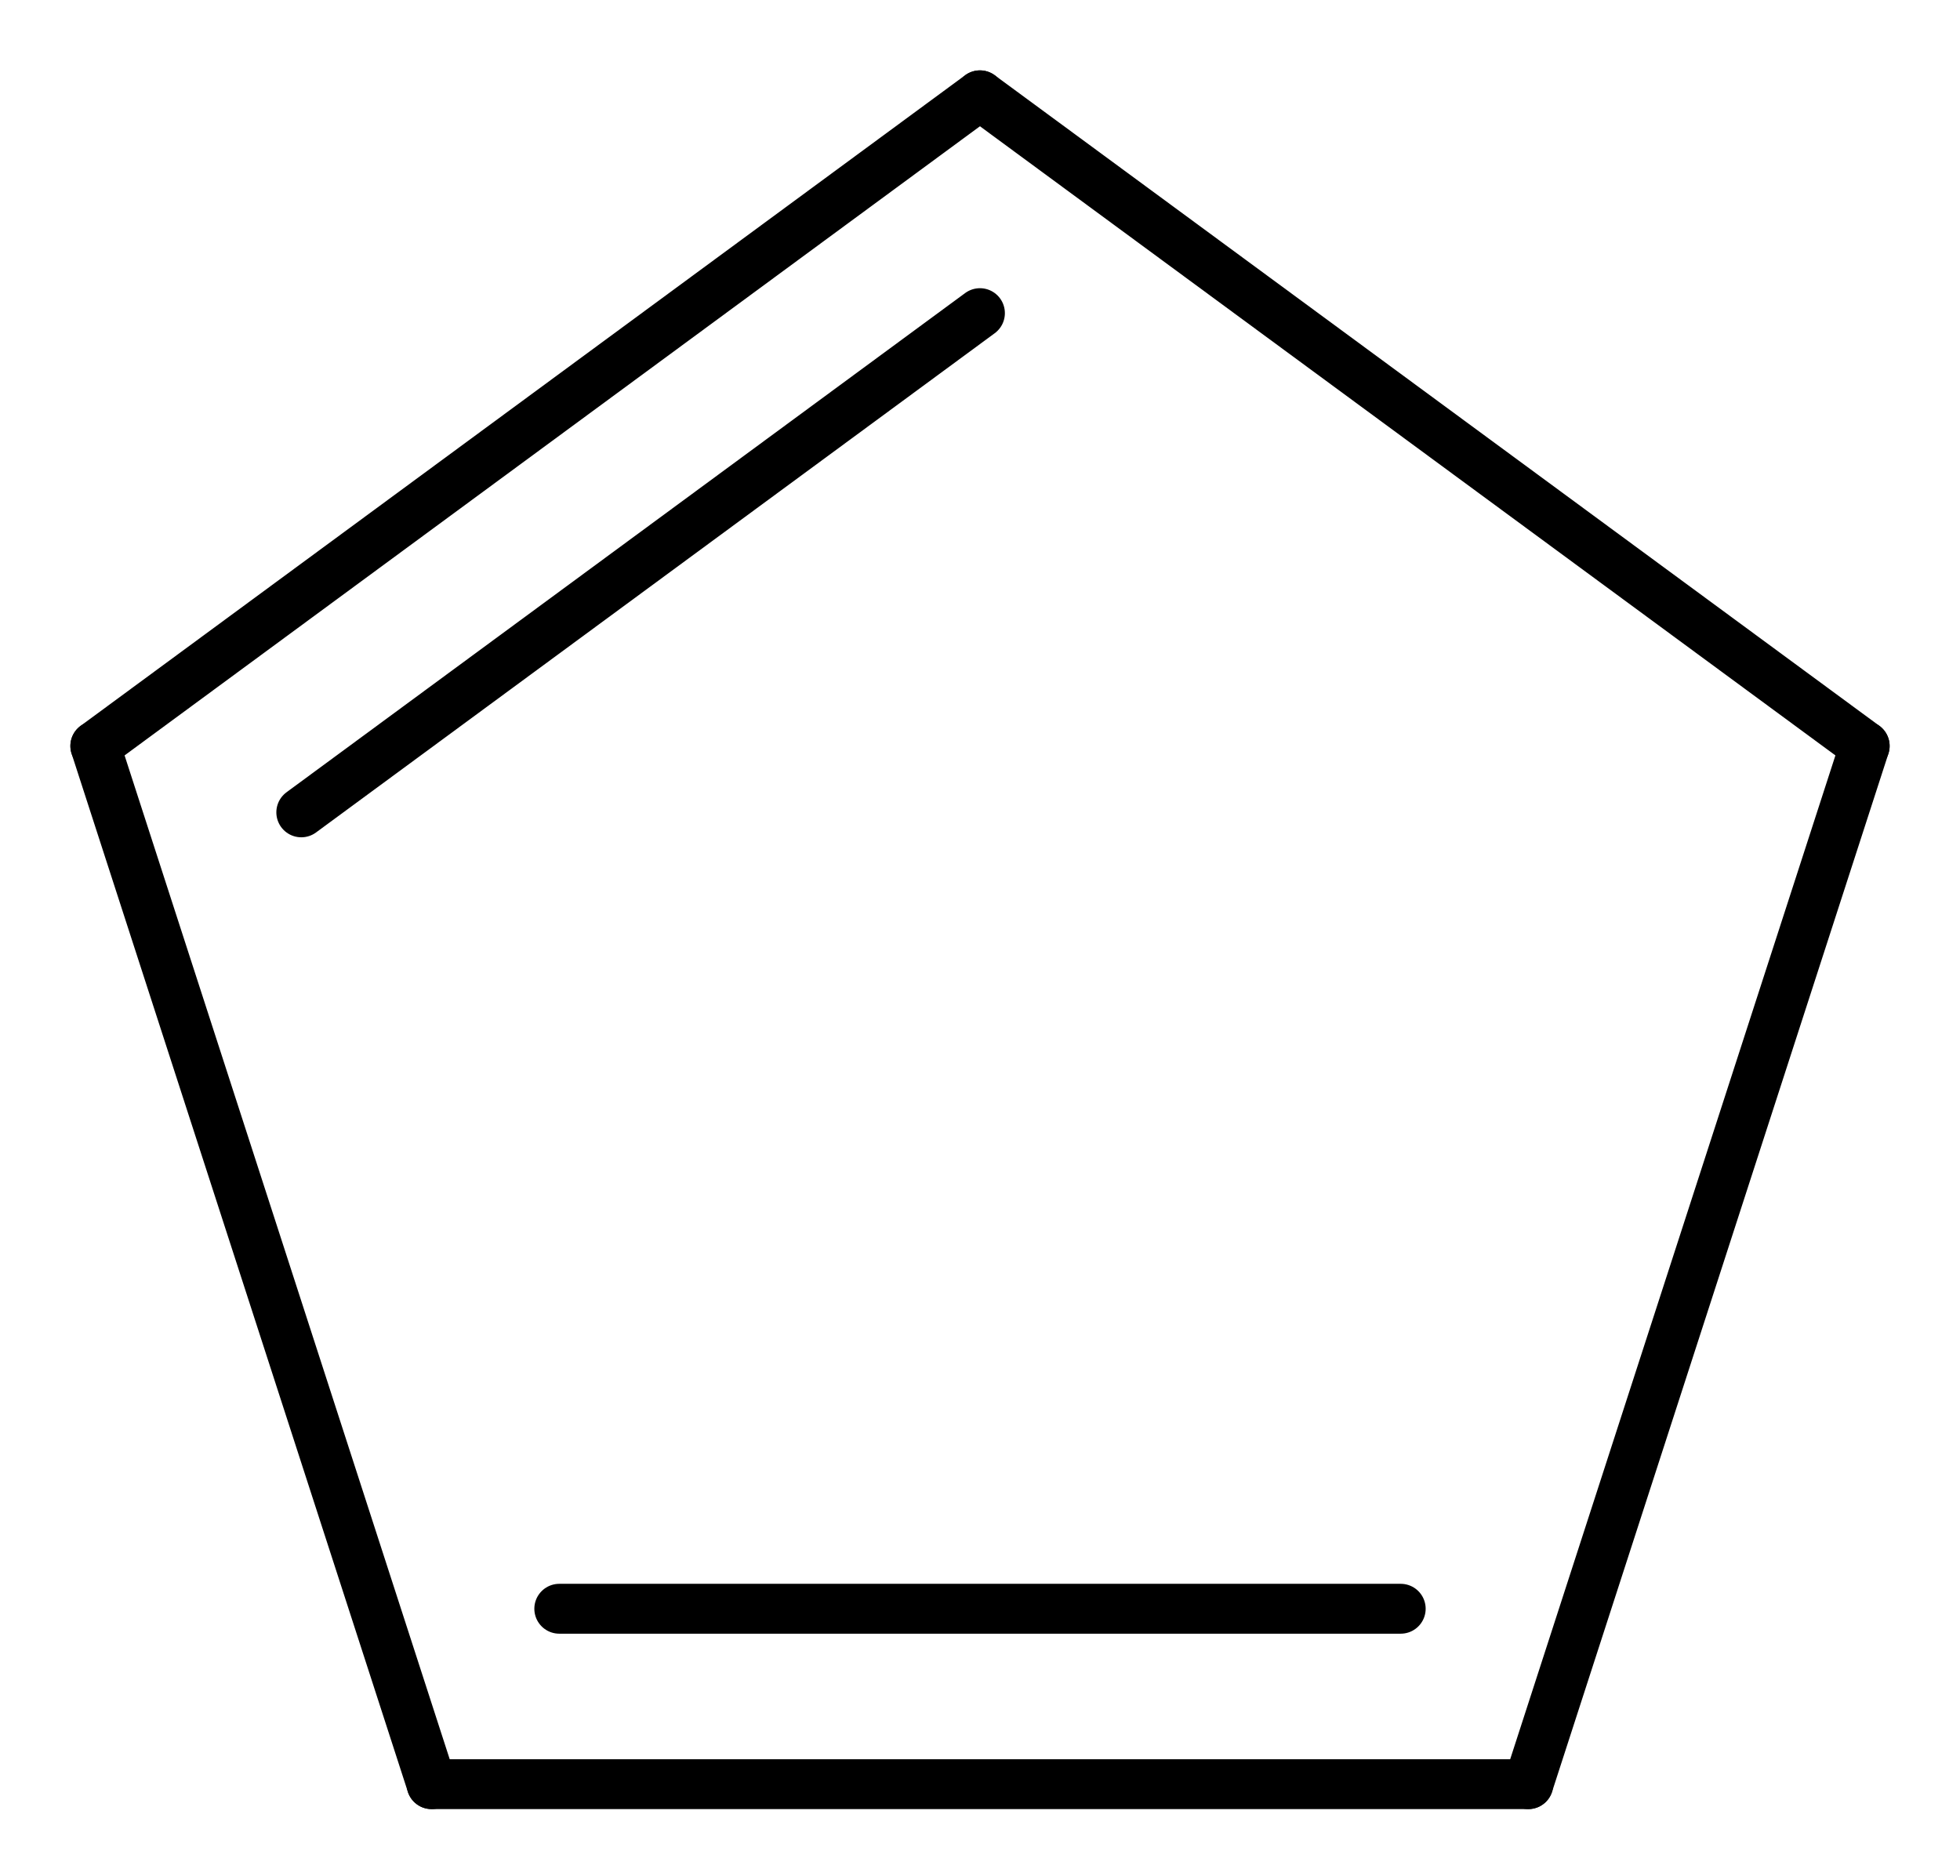
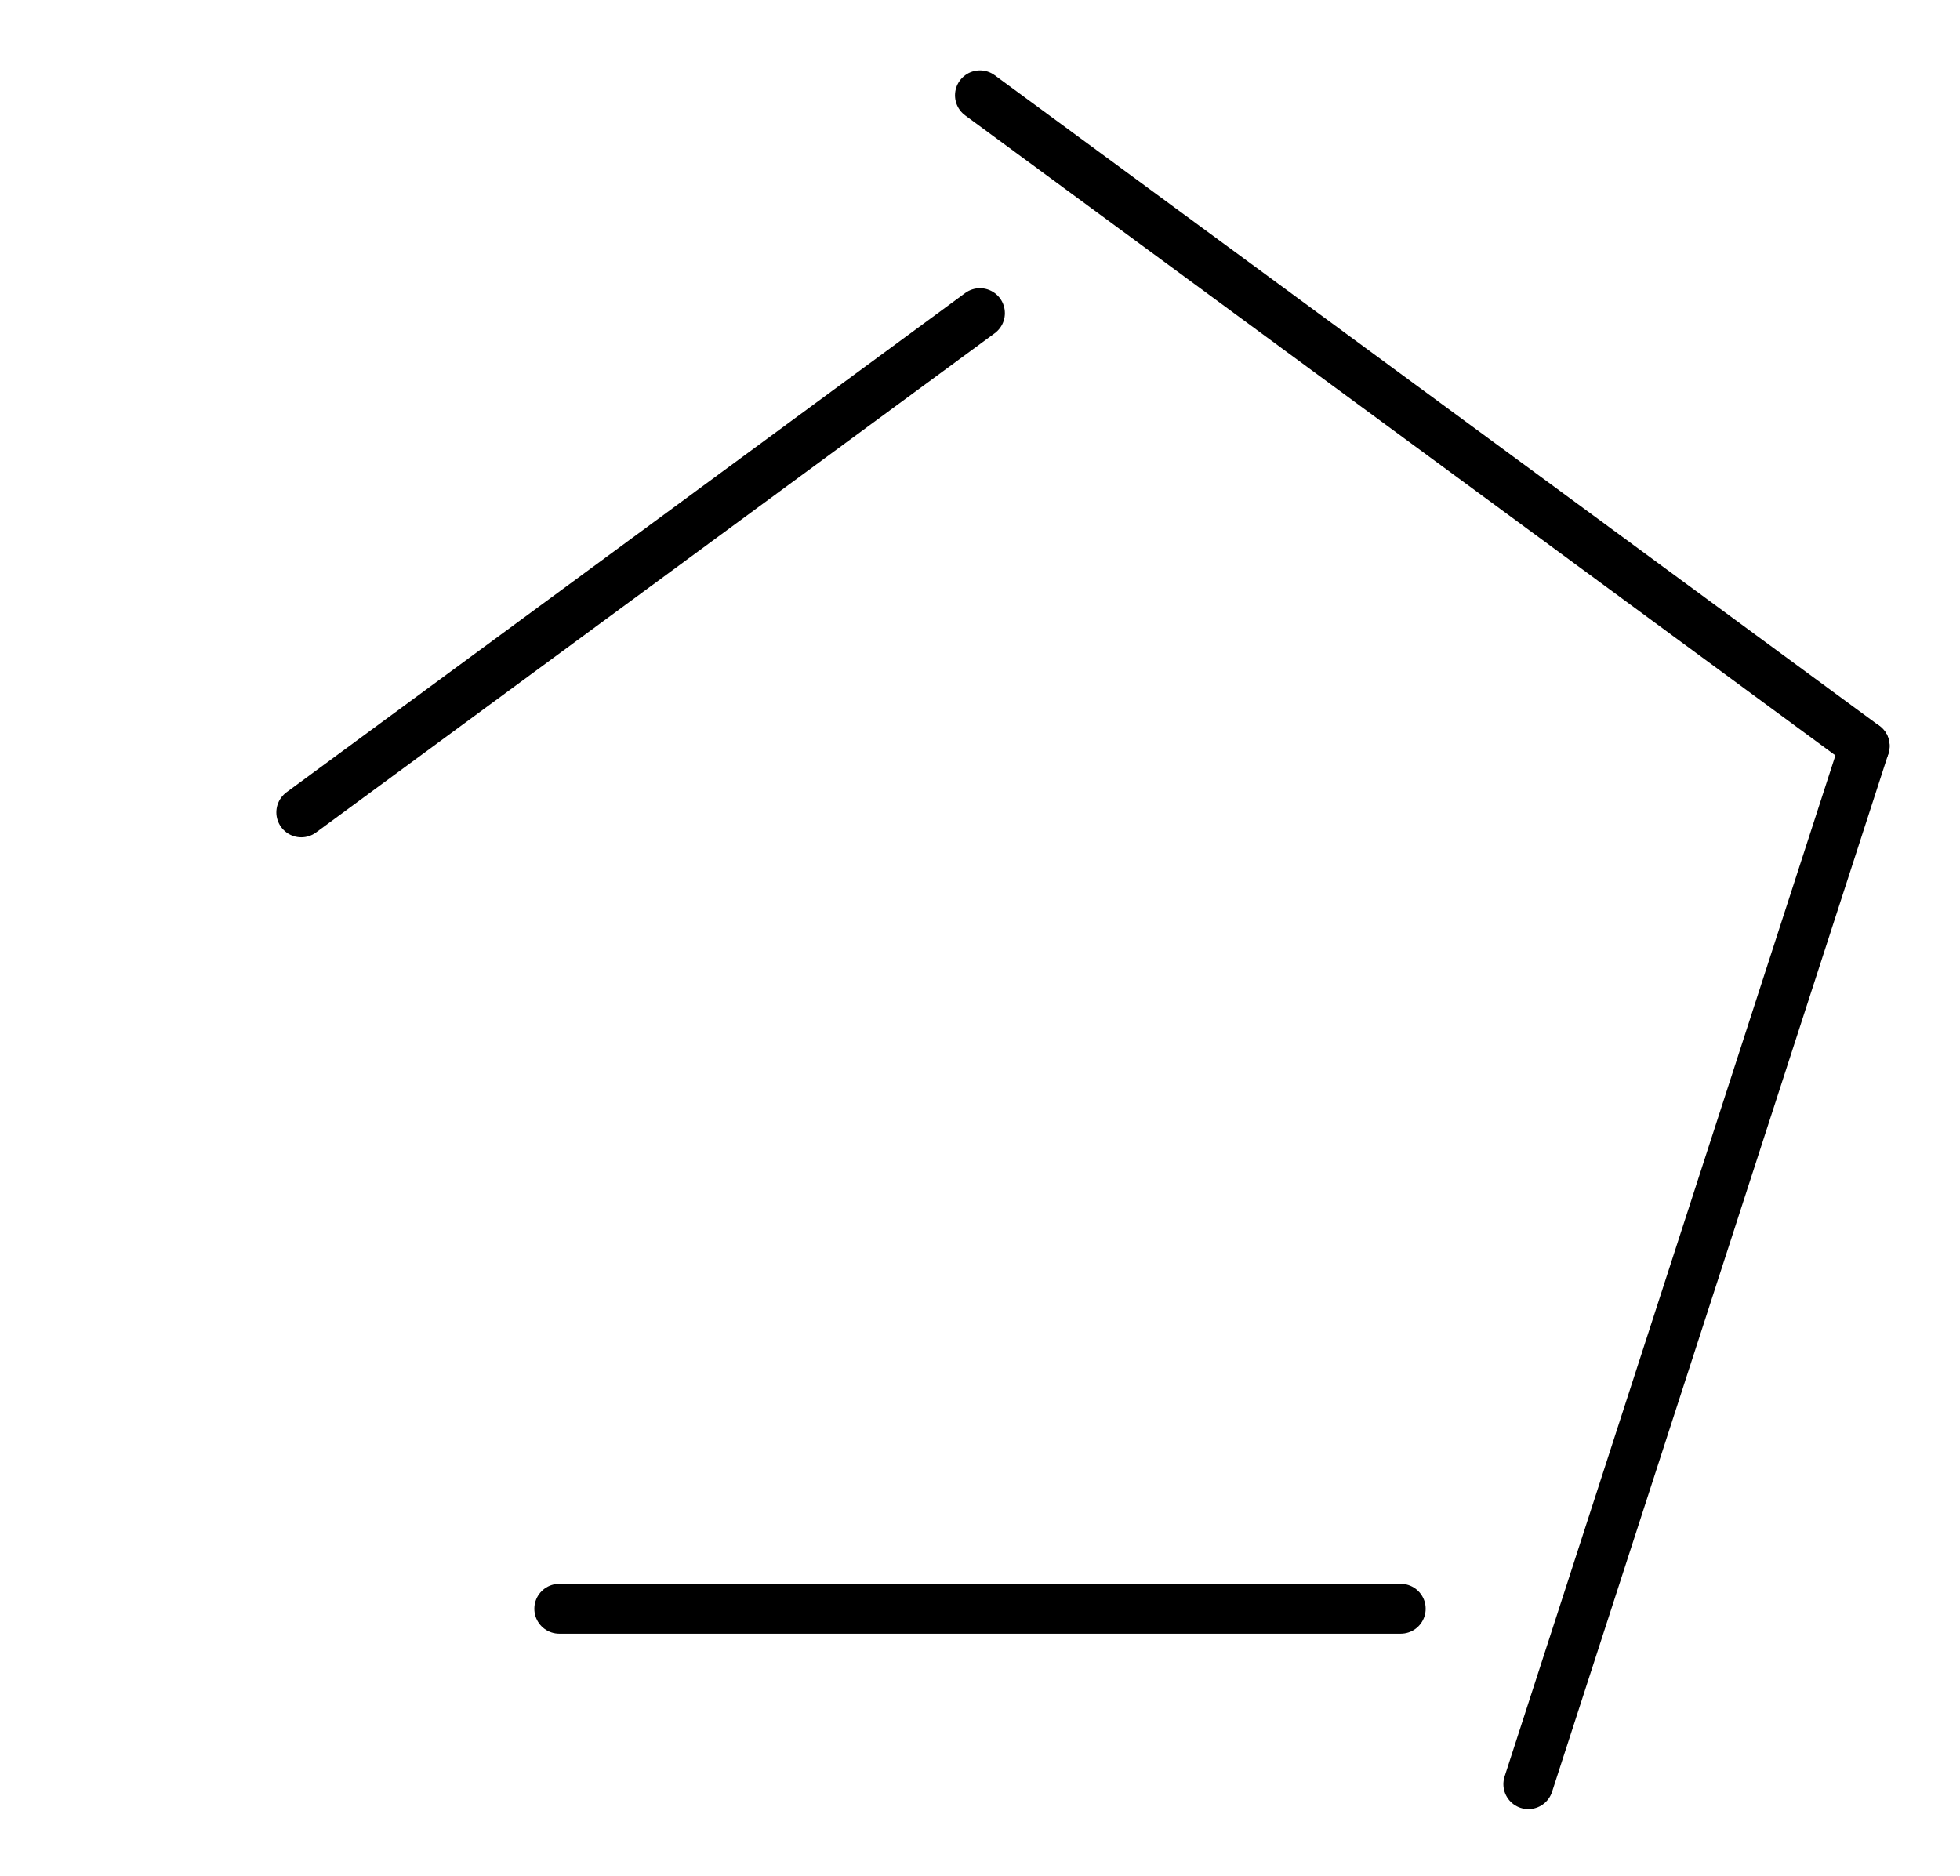
<svg xmlns="http://www.w3.org/2000/svg" version="1.2" width="18.157mm" height="17.38mm" viewBox="0 0 18.157 17.38">
  <desc>Generated by the Chemistry Development Kit (http://github.com/cdk)</desc>
  <g stroke-linecap="round" stroke-linejoin="round" stroke="#000000" stroke-width=".462">
-     <rect x=".0" y=".0" width="19.0" height="18.0" fill="#FFFFFF" stroke="none" />
    <g id="mol1" class="mol">
      <line id="mol1bnd1" class="bond" x1="17.274" y1="6.911" x2="9.078" y2=".883" />
      <g id="mol1bnd2" class="bond">
-         <line x1="9.078" y1=".883" x2=".883" y2="6.911" />
        <line x1="9.078" y1="2.901" x2="2.791" y2="7.526" />
      </g>
-       <line id="mol1bnd3" class="bond" x1=".883" y1="6.911" x2="3.998" y2="16.529" />
      <g id="mol1bnd4" class="bond">
-         <line x1="3.998" y1="16.529" x2="14.158" y2="16.529" />
        <line x1="5.181" y1="14.904" x2="12.976" y2="14.904" />
      </g>
      <line id="mol1bnd5" class="bond" x1="17.274" y1="6.911" x2="14.158" y2="16.529" />
    </g>
  </g>
</svg>